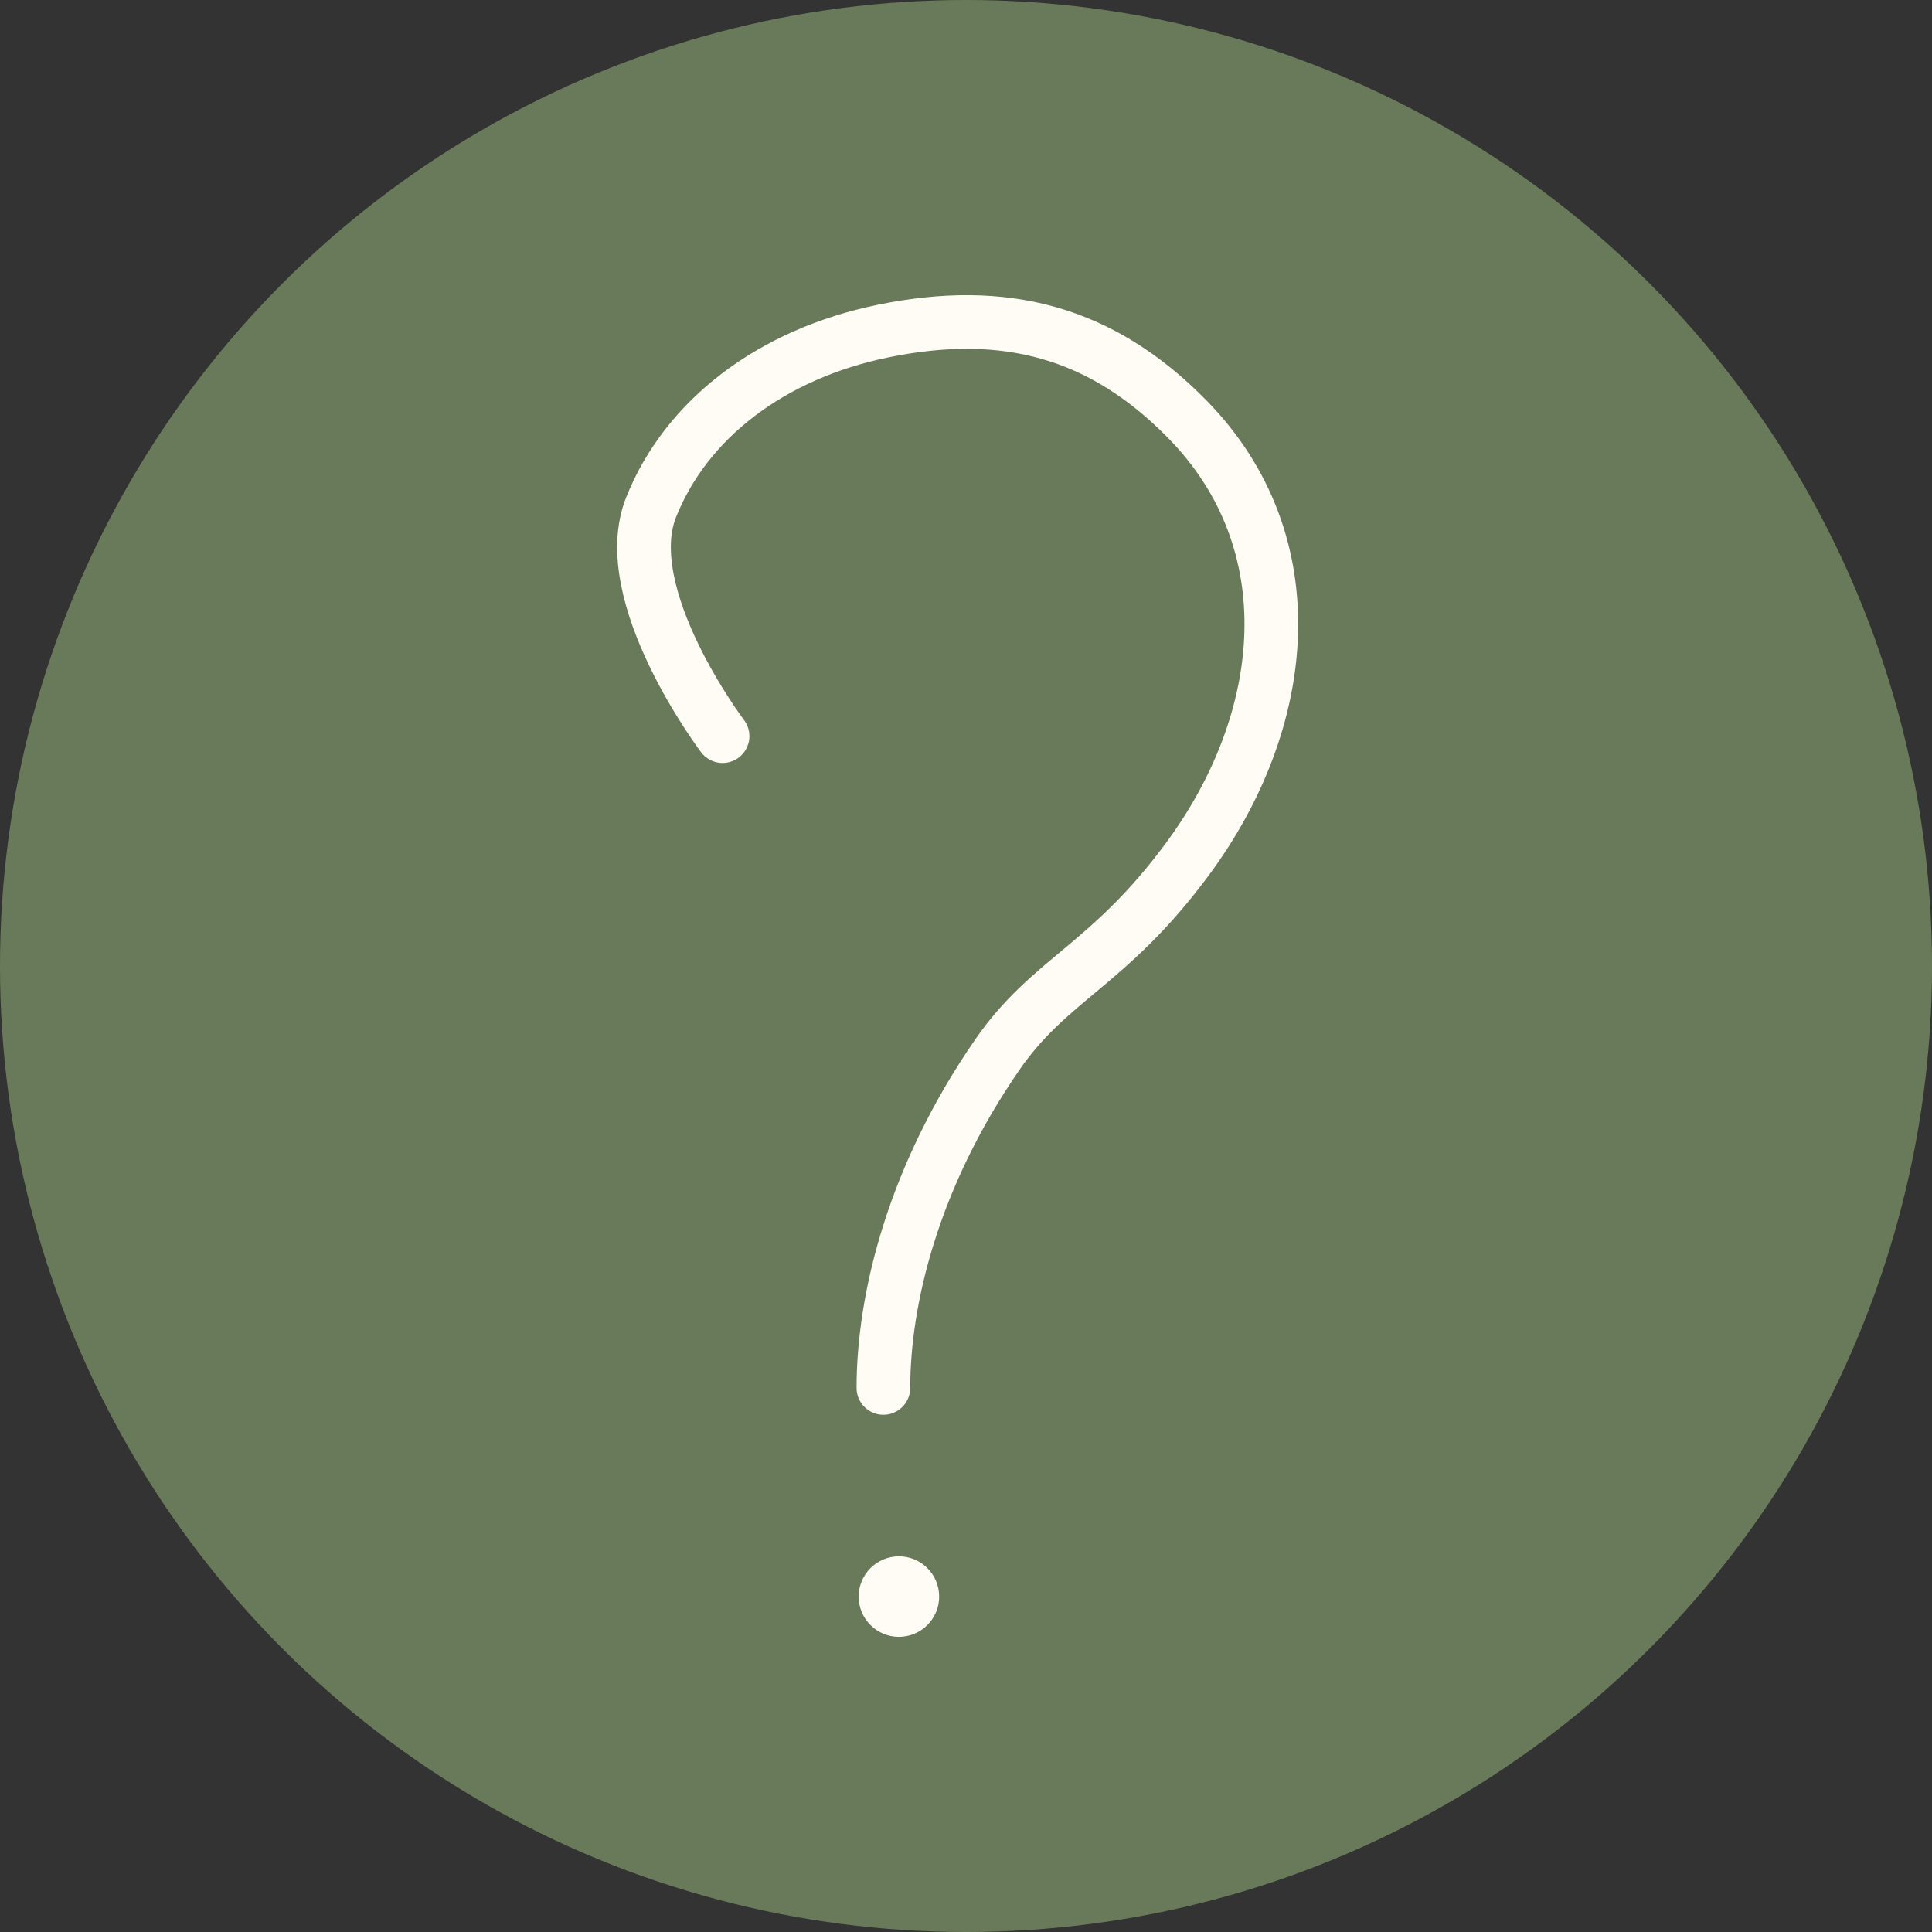
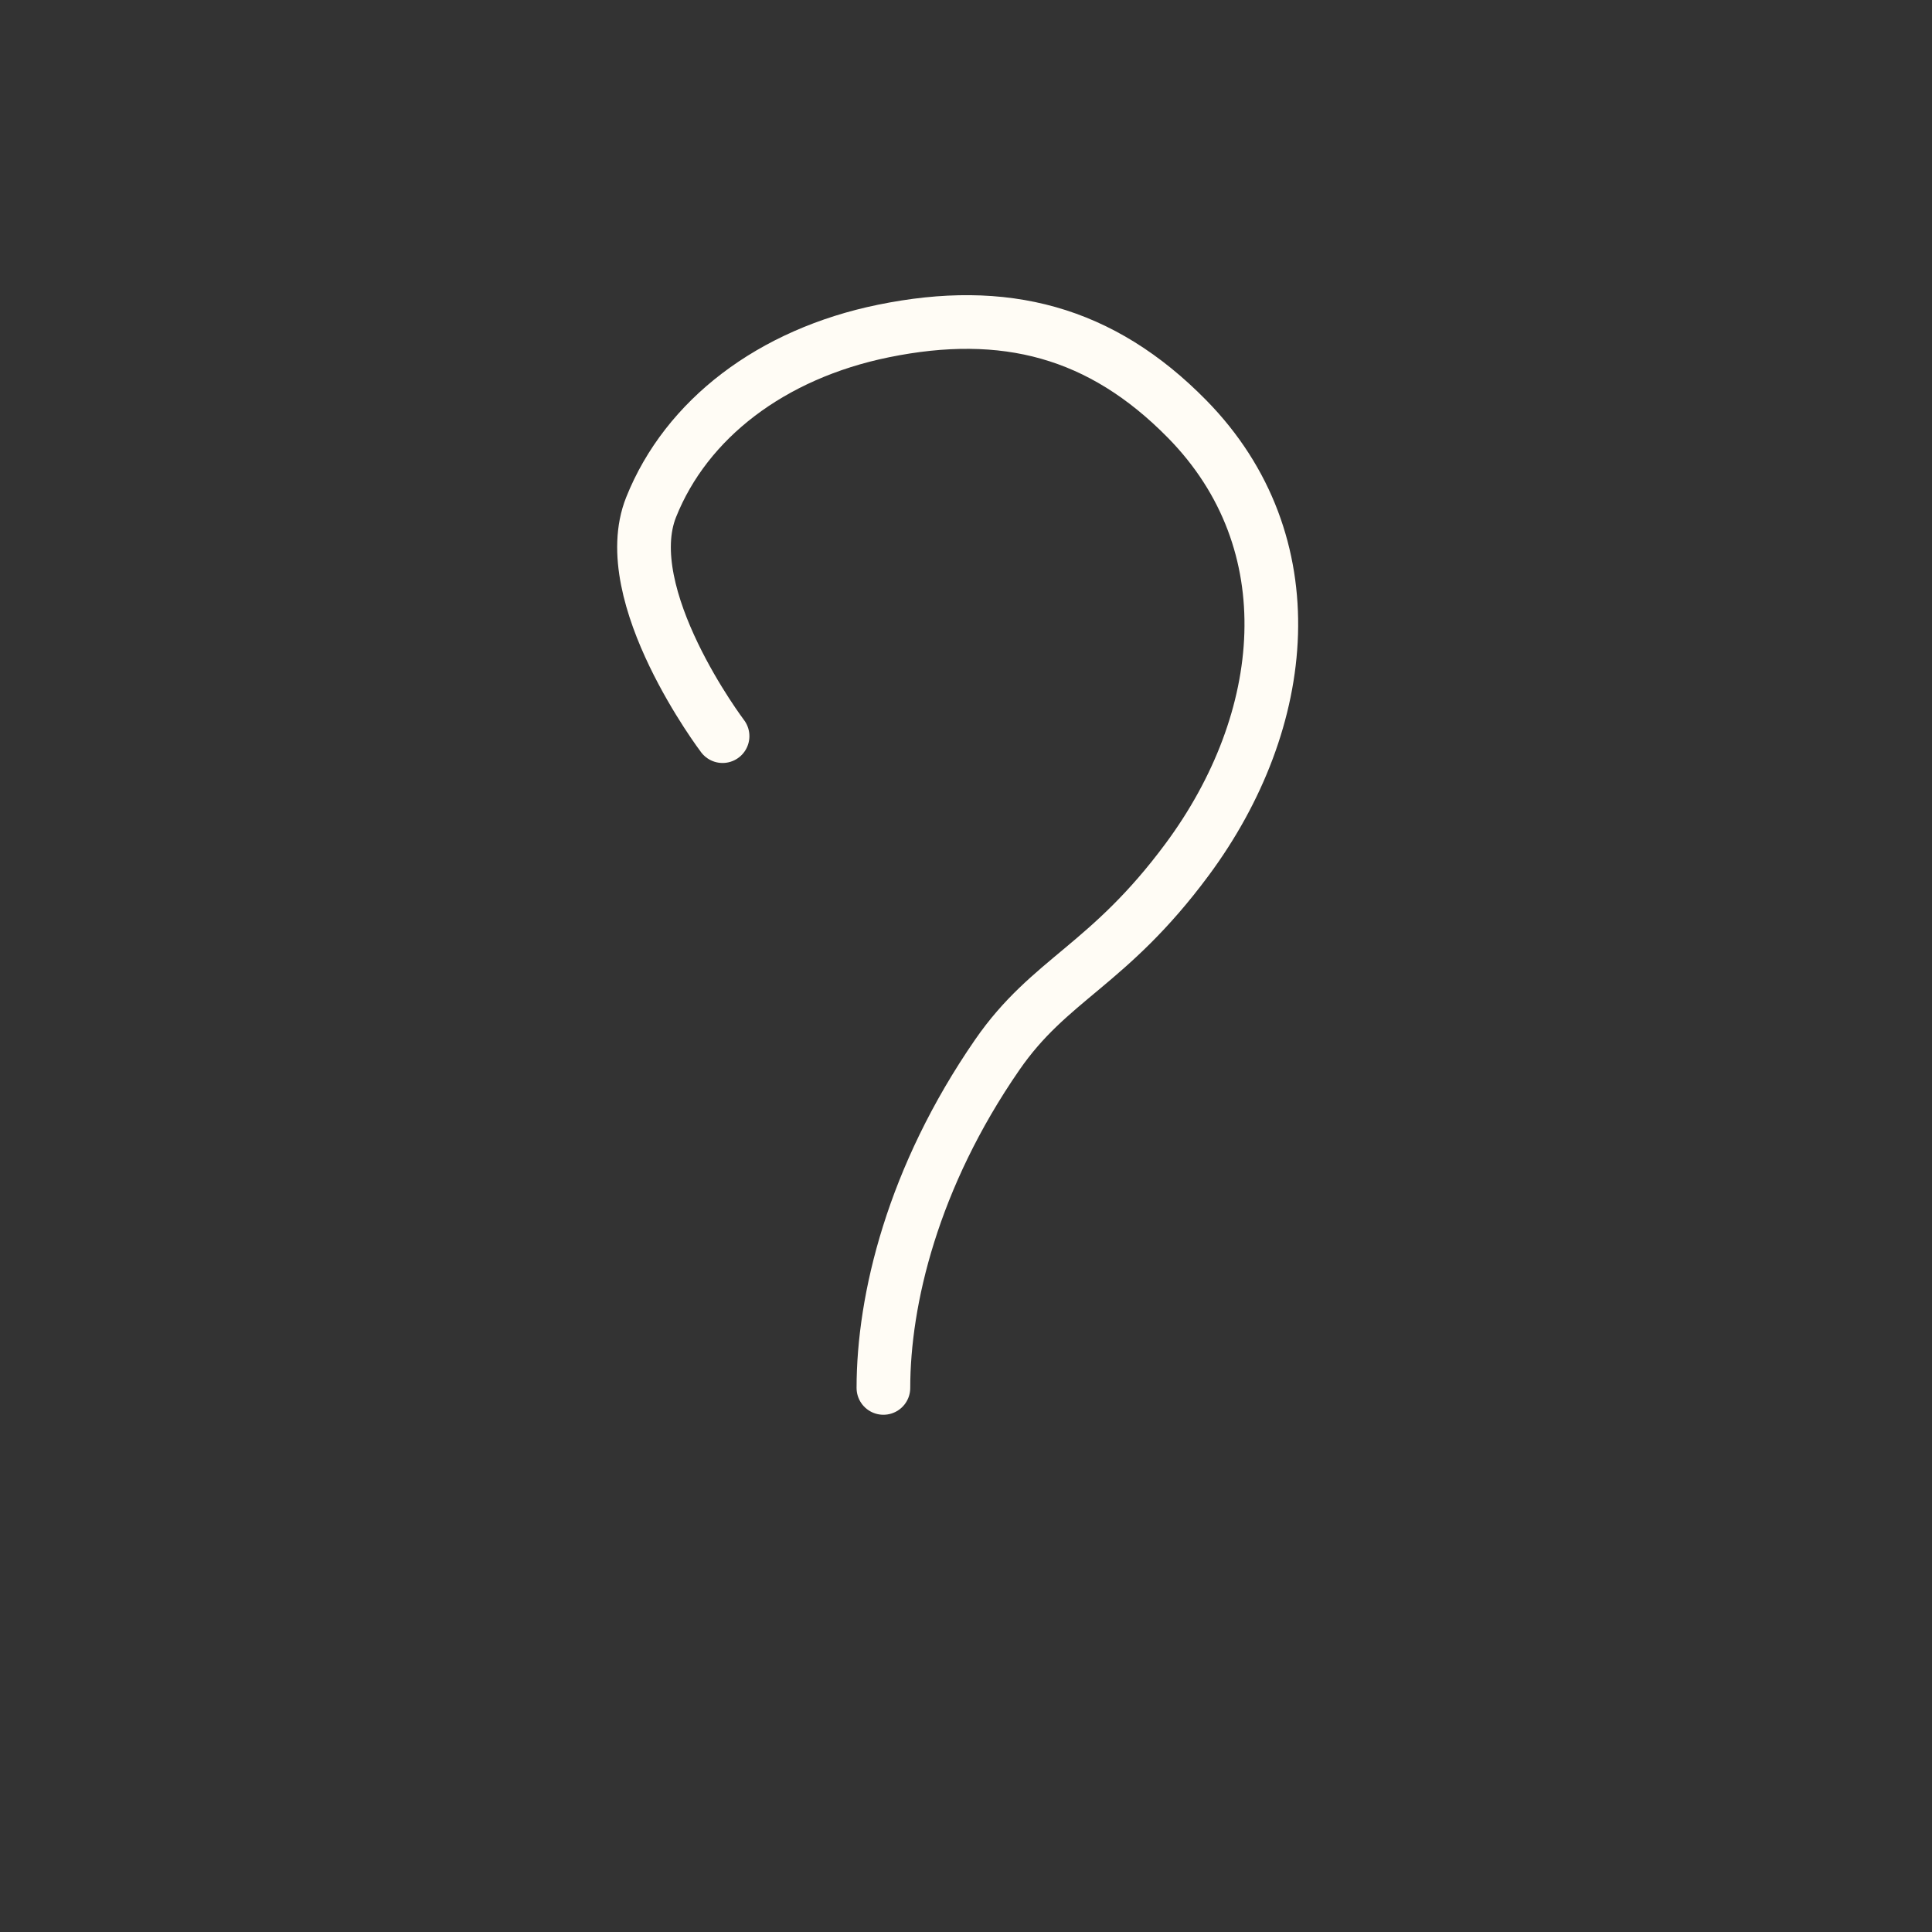
<svg xmlns="http://www.w3.org/2000/svg" width="36" height="36" viewBox="0 0 36 36" fill="none">
  <rect x="0" y="0" width="36" height="36" fill="#333333" stroke="none" />
-   <circle cx="18" cy="18" r="18" fill="#697A5A" />
  <path d="M13.464 13.717C13.464 13.717 11.477 11.091 12.133 9.45C12.789 7.809 14.373 6.595 16.461 6.168C18.717 5.707 20.518 6.177 22.121 7.809C24.382 10.112 24.035 13.432 22.121 16.015C20.651 18 19.566 18.23 18.582 19.655C17.005 21.938 16.461 24.221 16.461 25.862" stroke="#FFFCF5" stroke-linecap="round" stroke-linejoin="round" />
-   <circle cx="16.75" cy="29.75" r="0.5" fill="#FFFCF5" stroke="#FFFCF5" stroke-width="0.5" />
</svg>